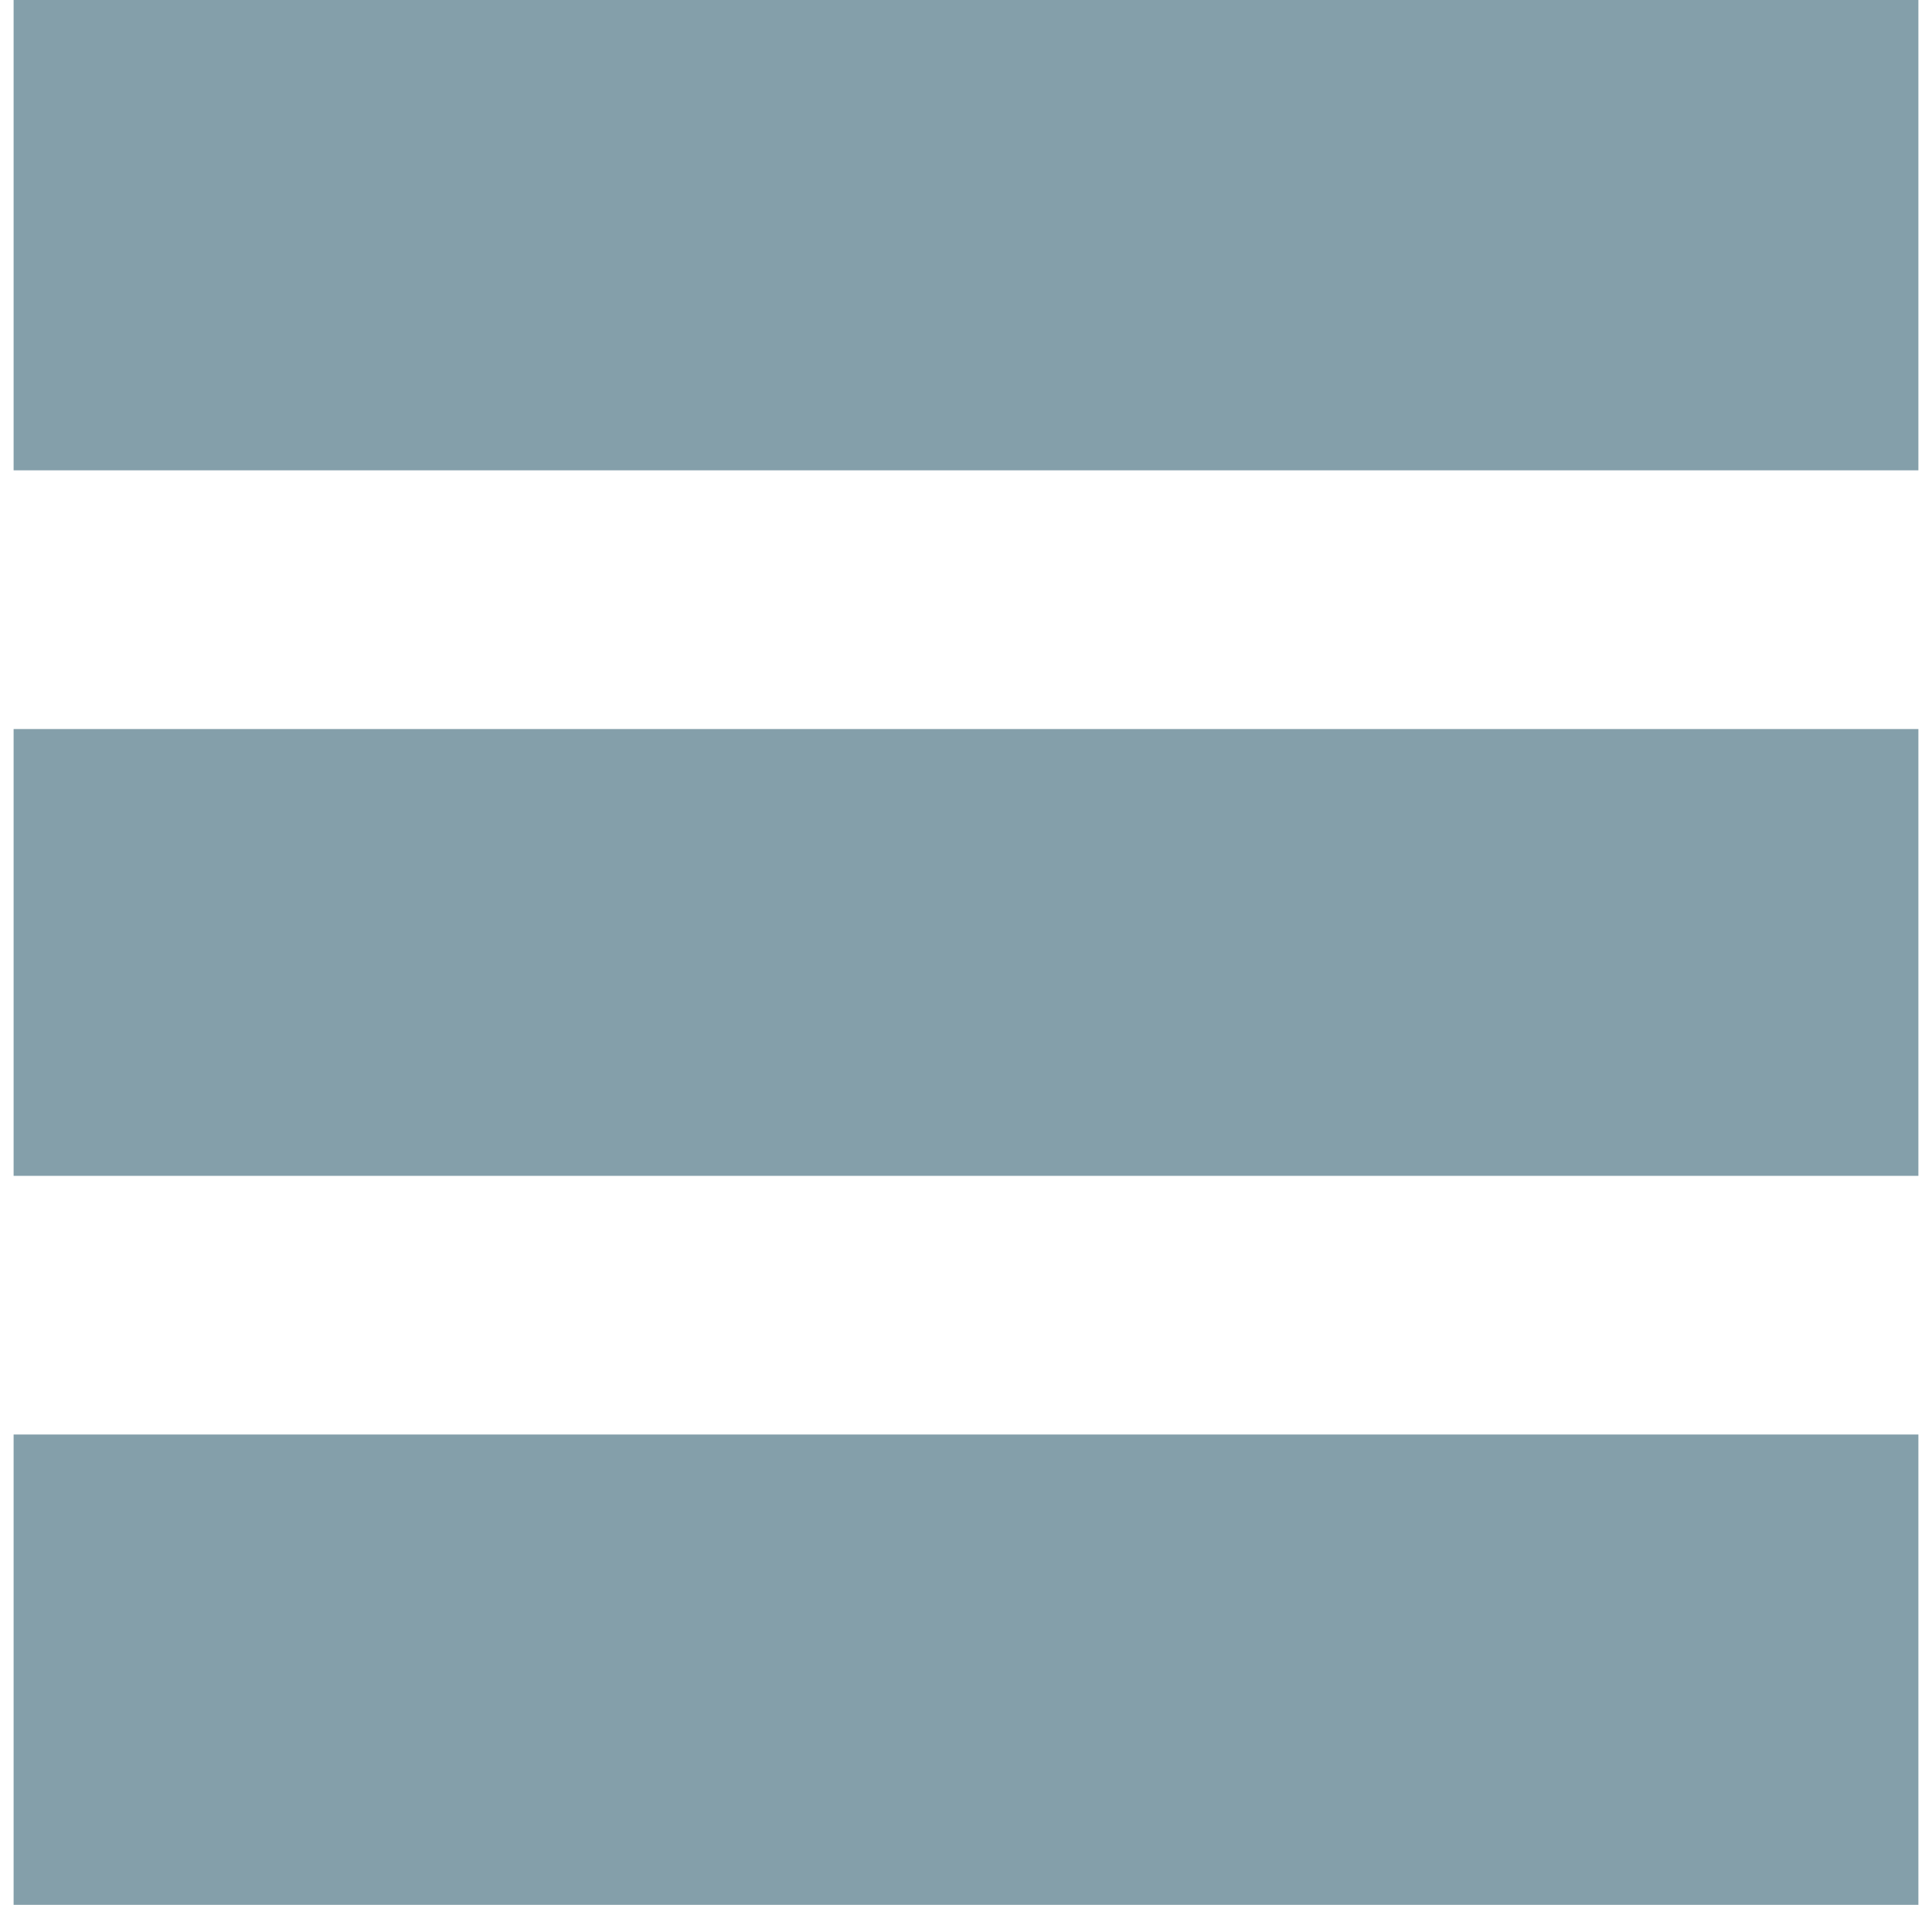
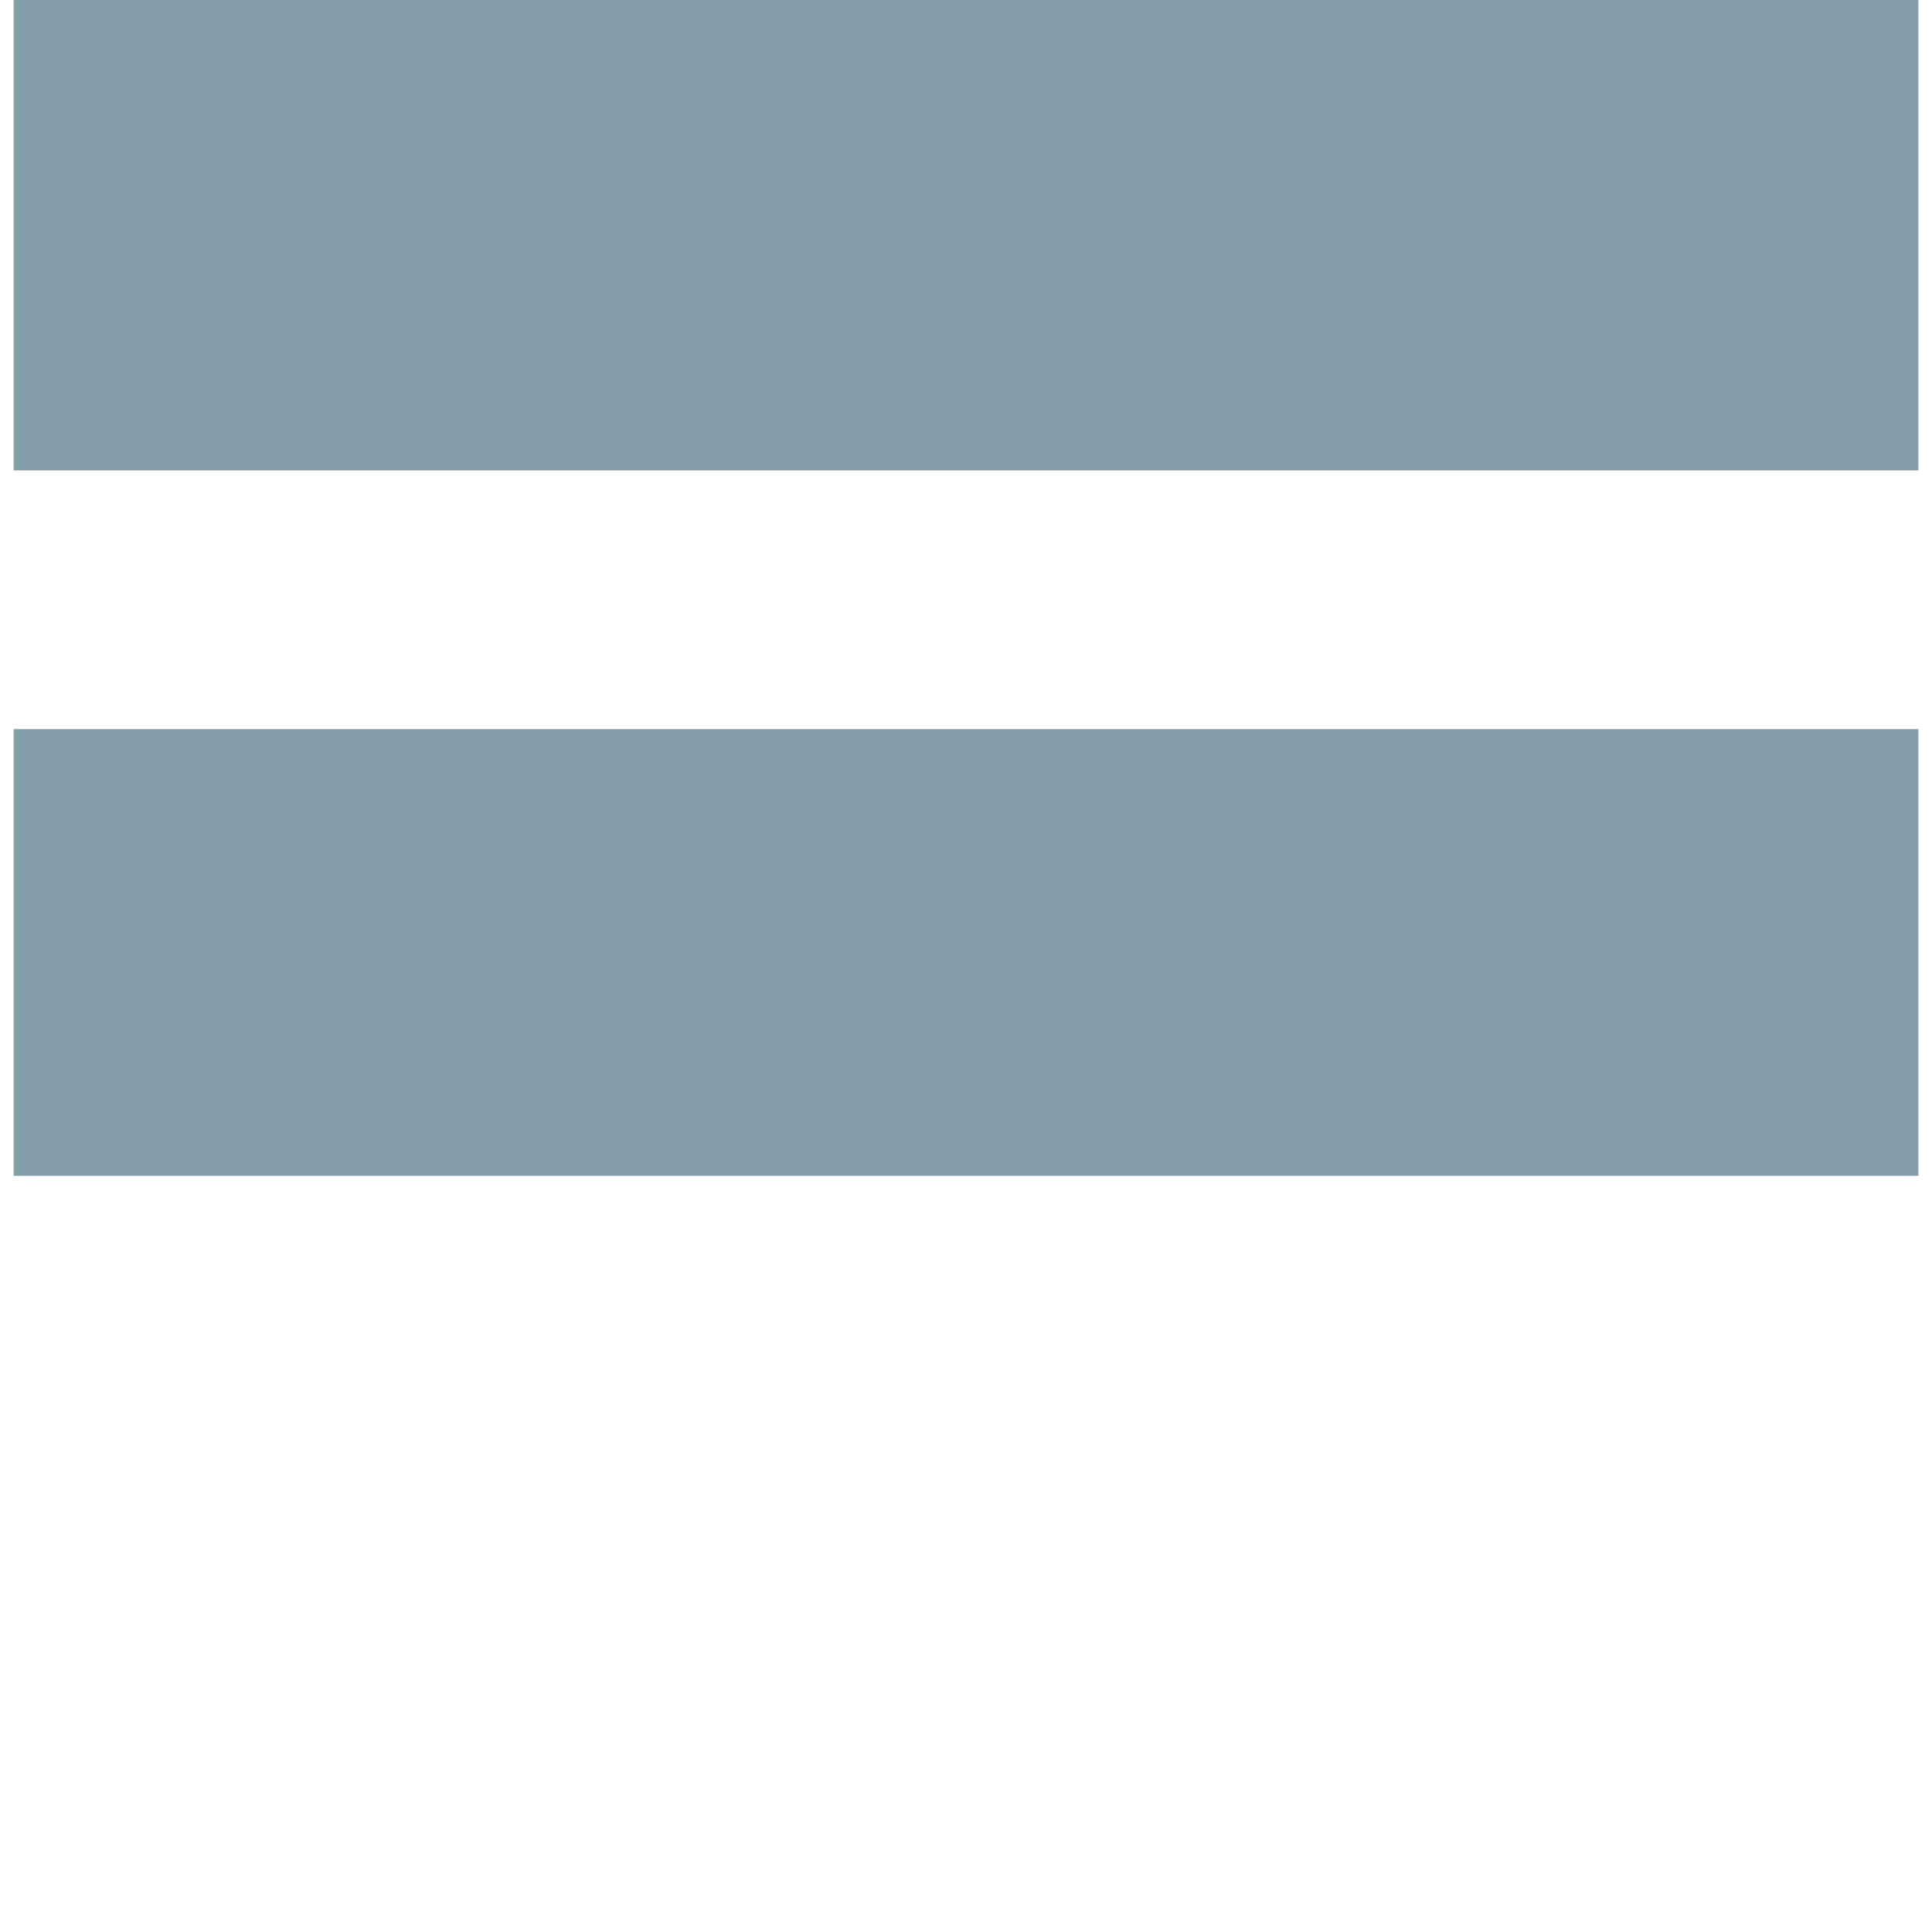
<svg xmlns="http://www.w3.org/2000/svg" width="71" height="70" viewBox="0 0 71 70" fill="none">
  <g id="Line icon">
-     <rect id="Rectangle 6506" x="0.5" y="52.717" width="70" height="17.284" fill="#849FAA" />
    <rect id="Rectangle 6507" x="0.5" width="70" height="17.284" fill="#849FAA" />
    <rect id="Rectangle 6508" x="0.5" y="26.791" width="70" height="16.42" fill="#849FAA" />
  </g>
</svg>